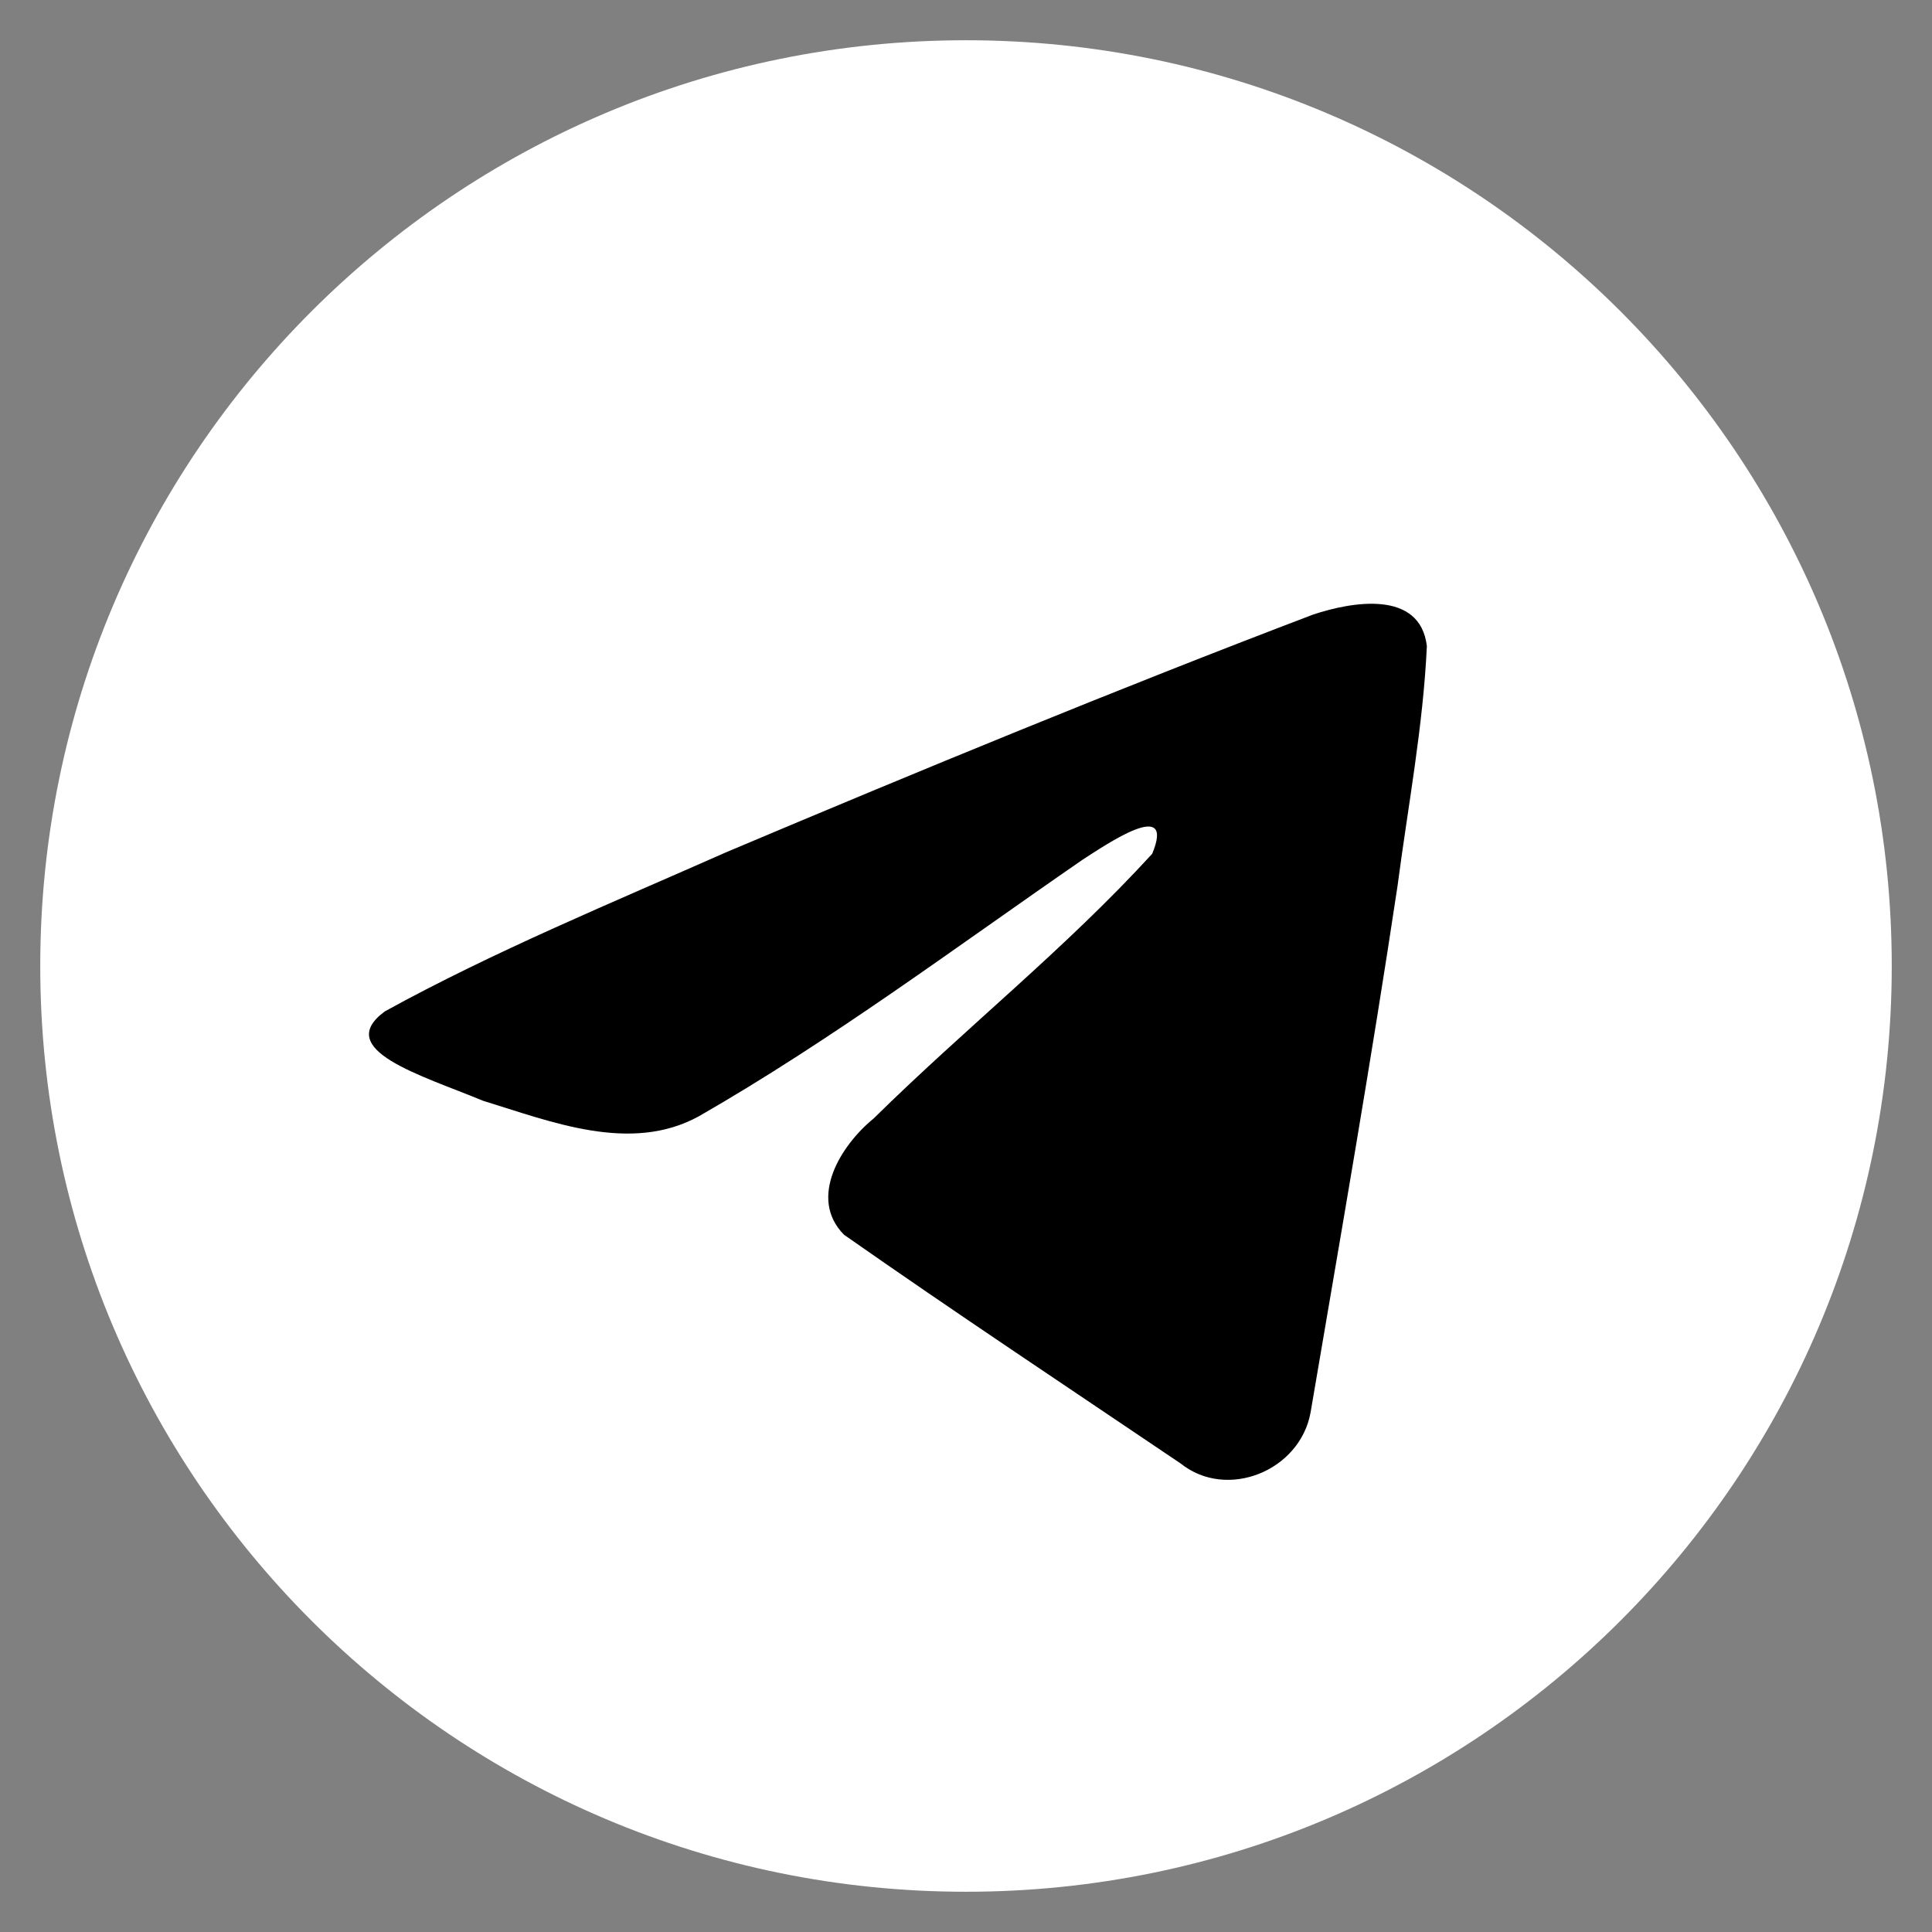
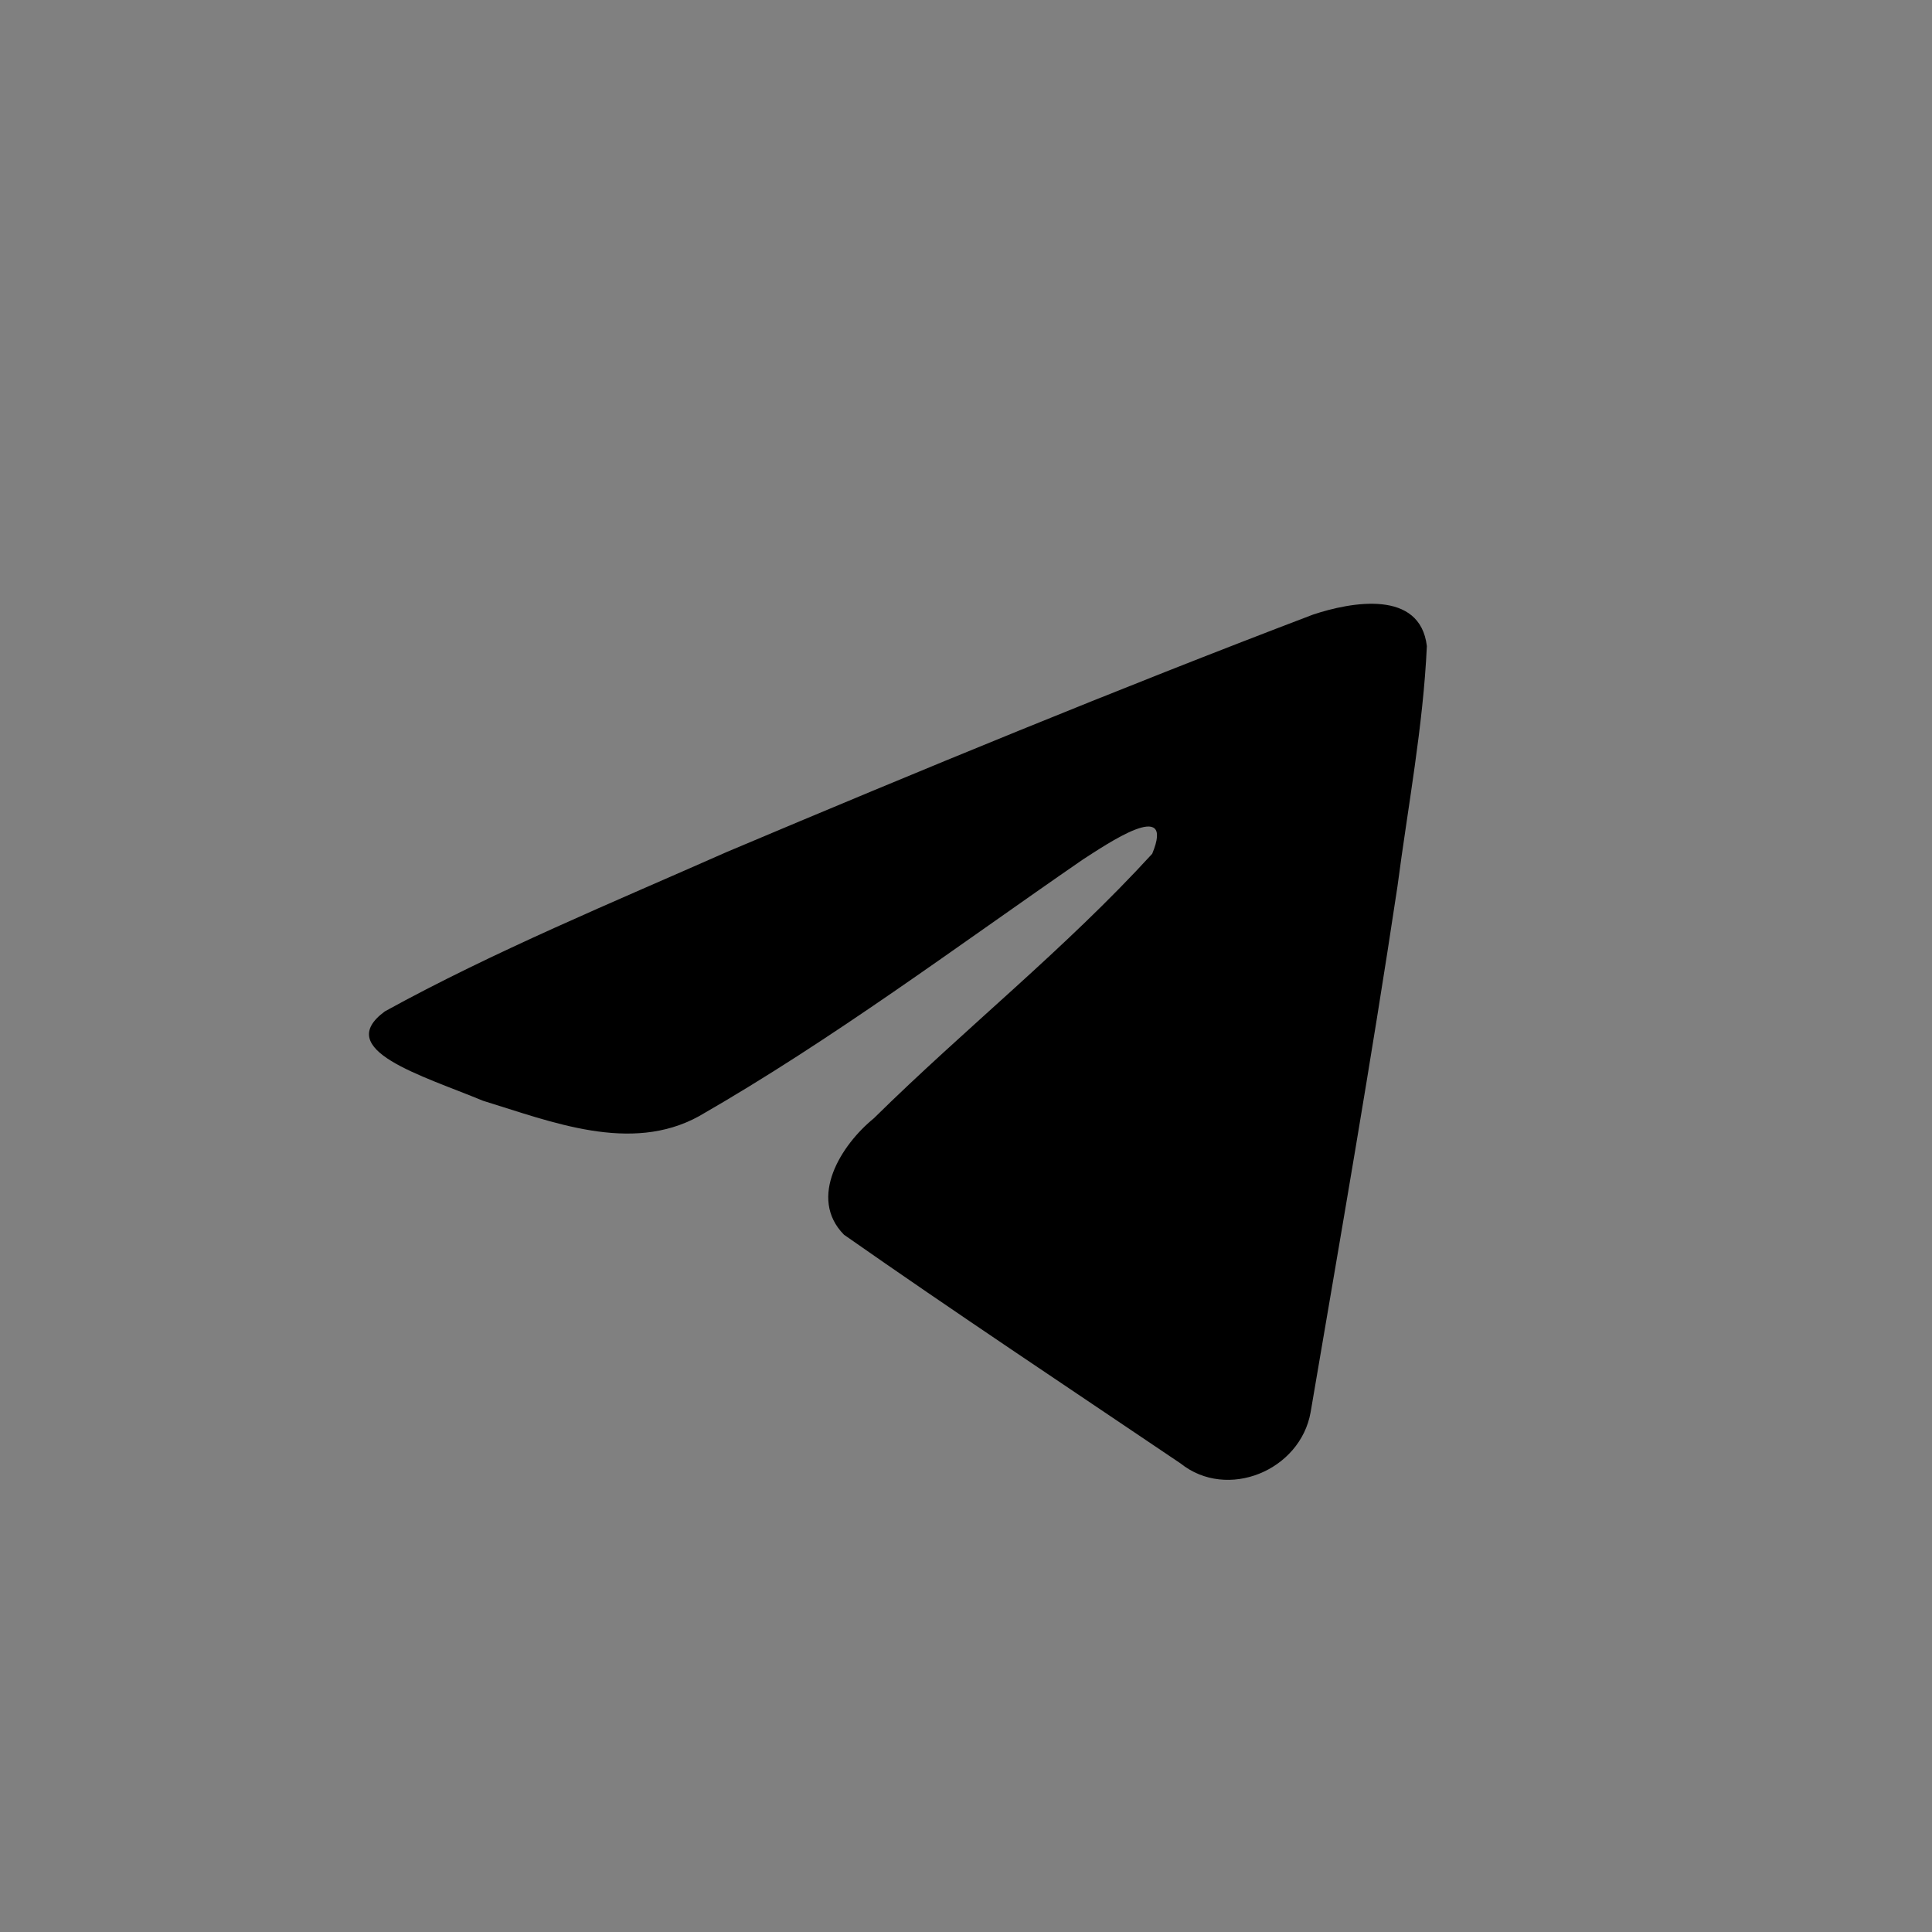
<svg xmlns="http://www.w3.org/2000/svg" width="24" height="24" viewBox="-0.5 -0.5 24 24" fill="none">
  <rect x="-0.5" y="-0.5" width="24" height="24" fill="#808080" stroke="none" />
  <g id="Telegram">
-     <path id="Shape" d="M11.5 23C17.851 23 23 17.851 23 11.5C23 5.149 17.851 0 11.5 0C5.149 0 0 5.149 0 11.5C0 17.851 5.149 23 11.5 23Z" fill="white" />
-     <path id="Shape_2" d="M4.282 12.063C5.627 11.322 7.127 10.704 8.53 10.083C10.942 9.065 13.364 8.066 15.81 7.135C16.286 6.976 17.141 6.821 17.225 7.526C17.179 8.525 16.99 9.517 16.86 10.51C16.532 12.693 16.151 14.868 15.781 17.043C15.653 17.768 14.745 18.143 14.165 17.679C12.769 16.736 11.362 15.803 9.984 14.838C9.533 14.379 9.951 13.721 10.354 13.393C11.504 12.26 12.723 11.297 13.813 10.106C14.107 9.396 13.238 9.994 12.952 10.177C11.378 11.262 9.843 12.413 8.183 13.366C7.335 13.833 6.348 13.434 5.5 13.174C4.741 12.859 3.627 12.542 4.282 12.063L4.282 12.063Z" fill="black" />
+     <path id="Shape_2" d="M4.282 12.063C5.627 11.322 7.127 10.704 8.53 10.083C10.942 9.065 13.364 8.066 15.81 7.135C16.286 6.976 17.141 6.821 17.225 7.526C17.179 8.525 16.99 9.517 16.86 10.51C16.532 12.693 16.151 14.868 15.781 17.043C15.653 17.768 14.745 18.143 14.165 17.679C12.769 16.736 11.362 15.803 9.984 14.838C9.533 14.379 9.951 13.721 10.354 13.393C11.504 12.26 12.723 11.297 13.813 10.106C14.107 9.396 13.238 9.994 12.952 10.177C11.378 11.262 9.843 12.413 8.183 13.366C7.335 13.833 6.348 13.434 5.5 13.174C4.741 12.859 3.627 12.542 4.282 12.063Z" fill="black" />
  </g>
</svg>